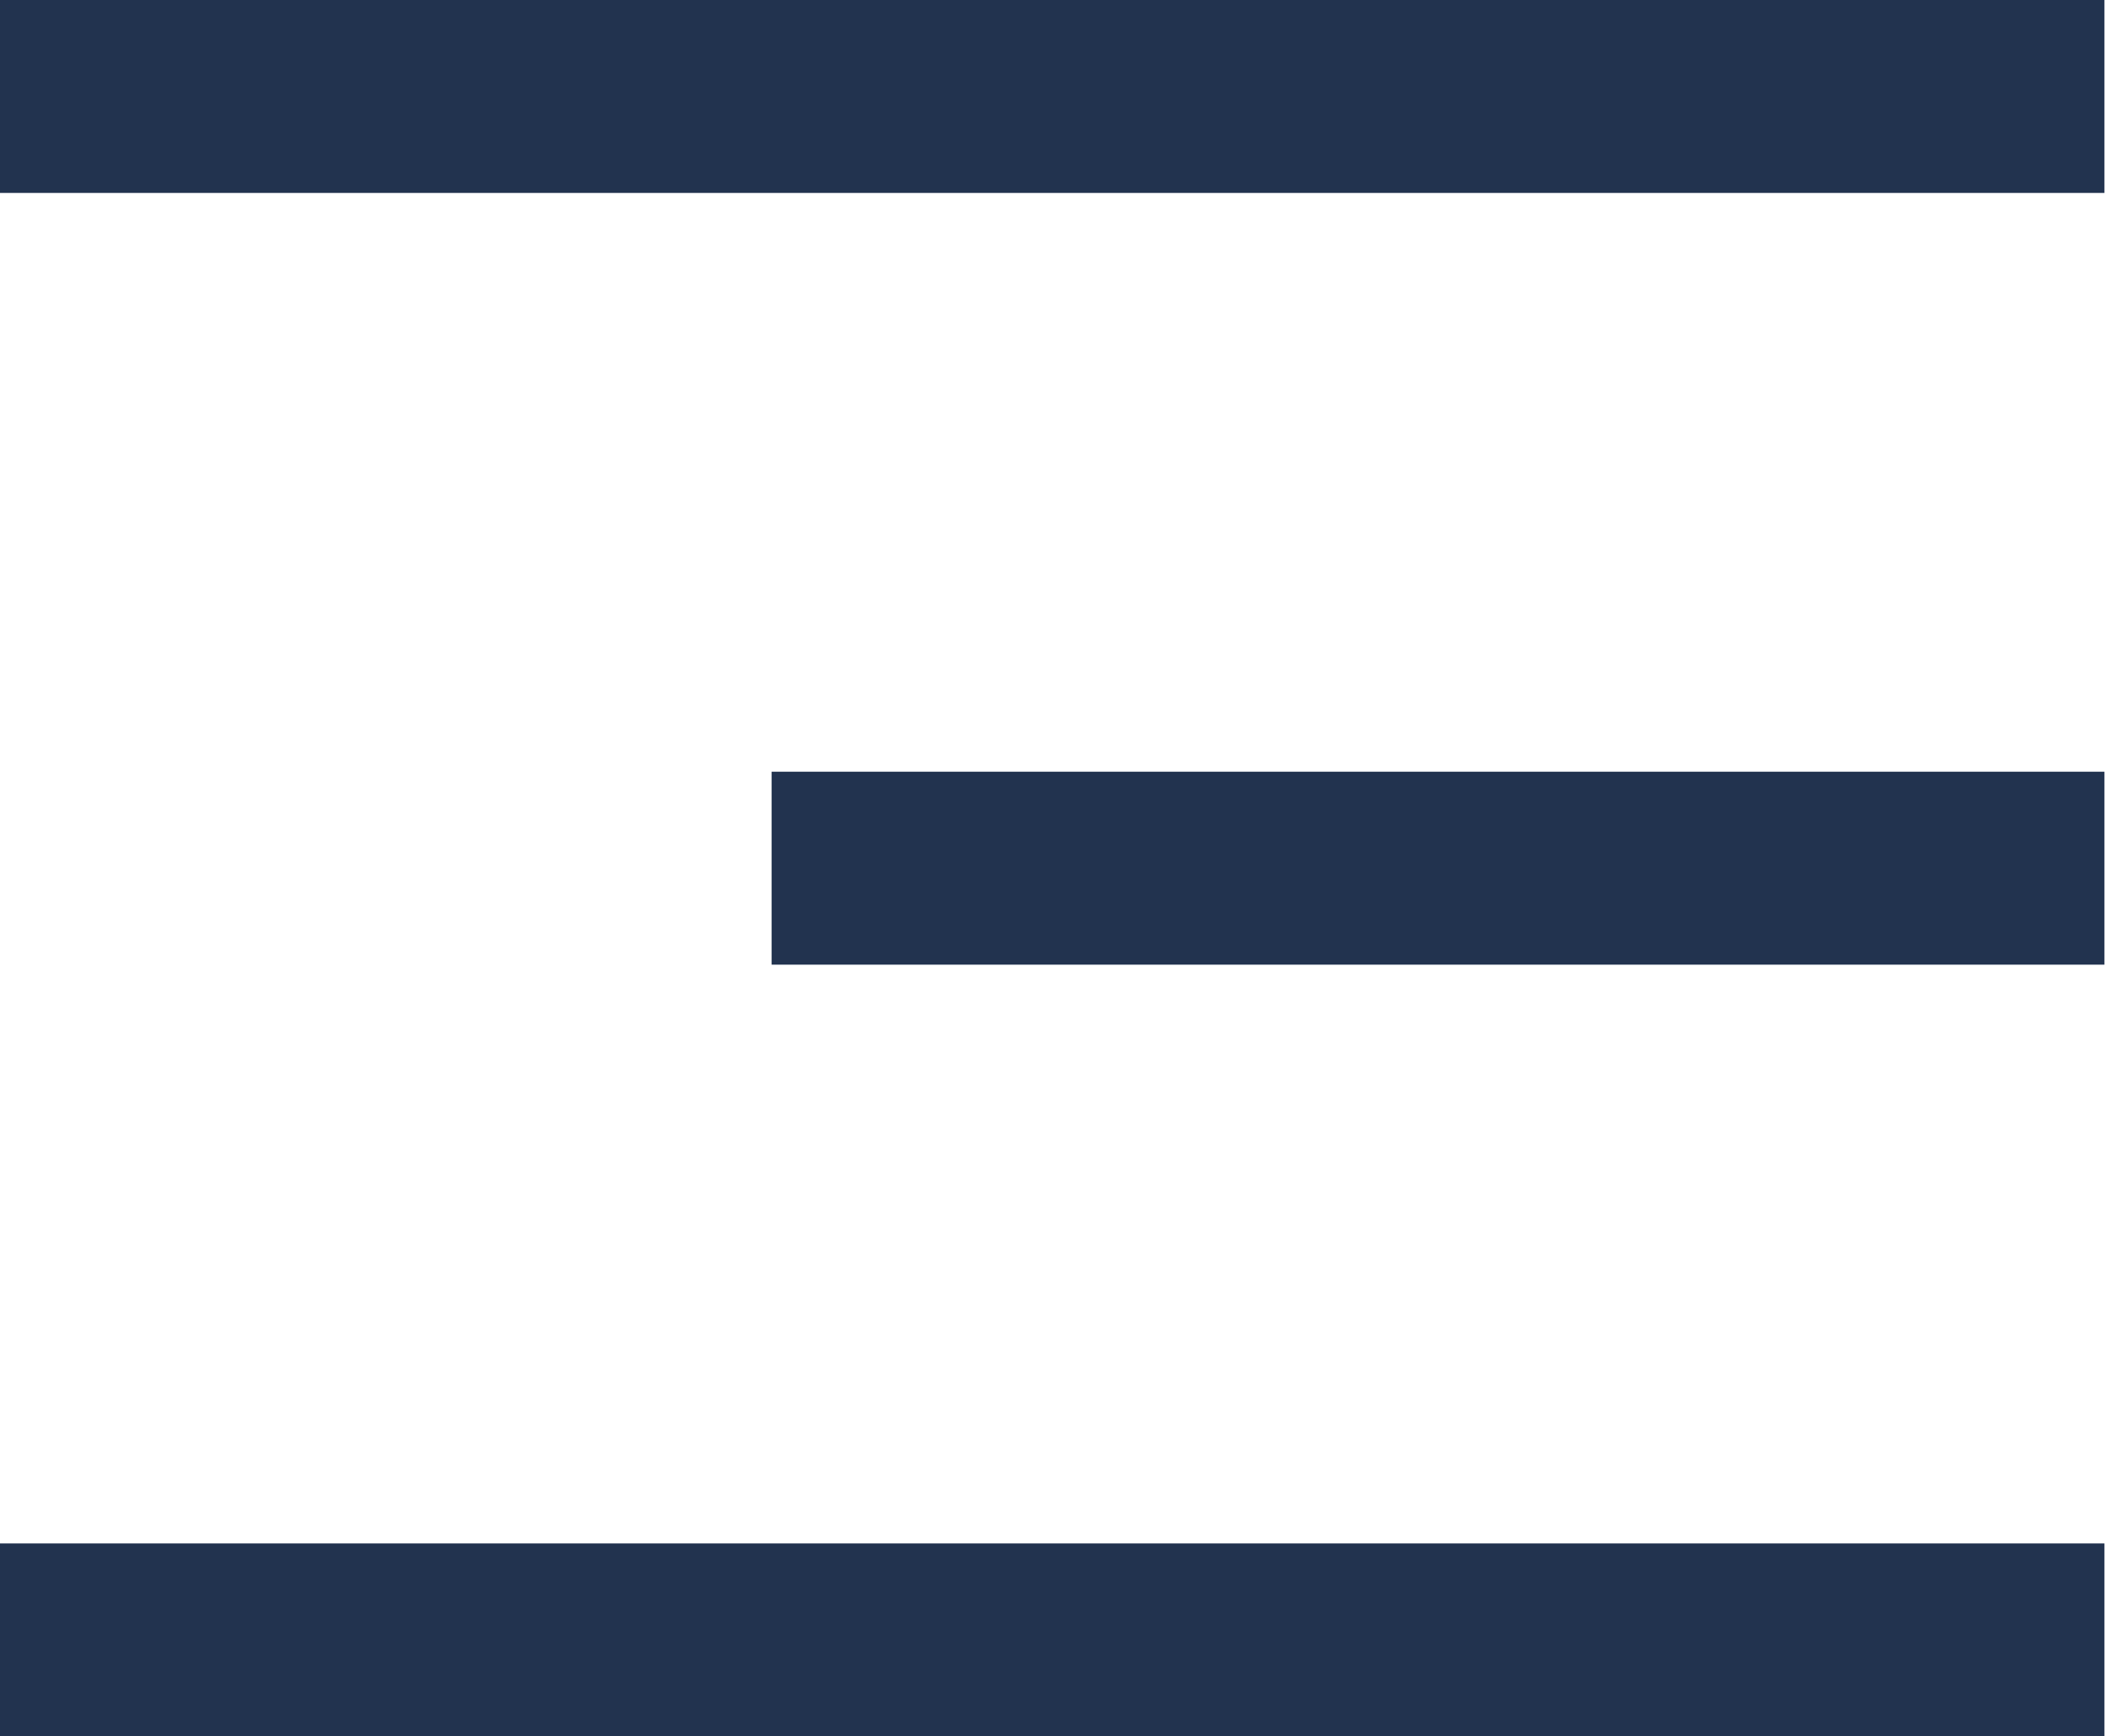
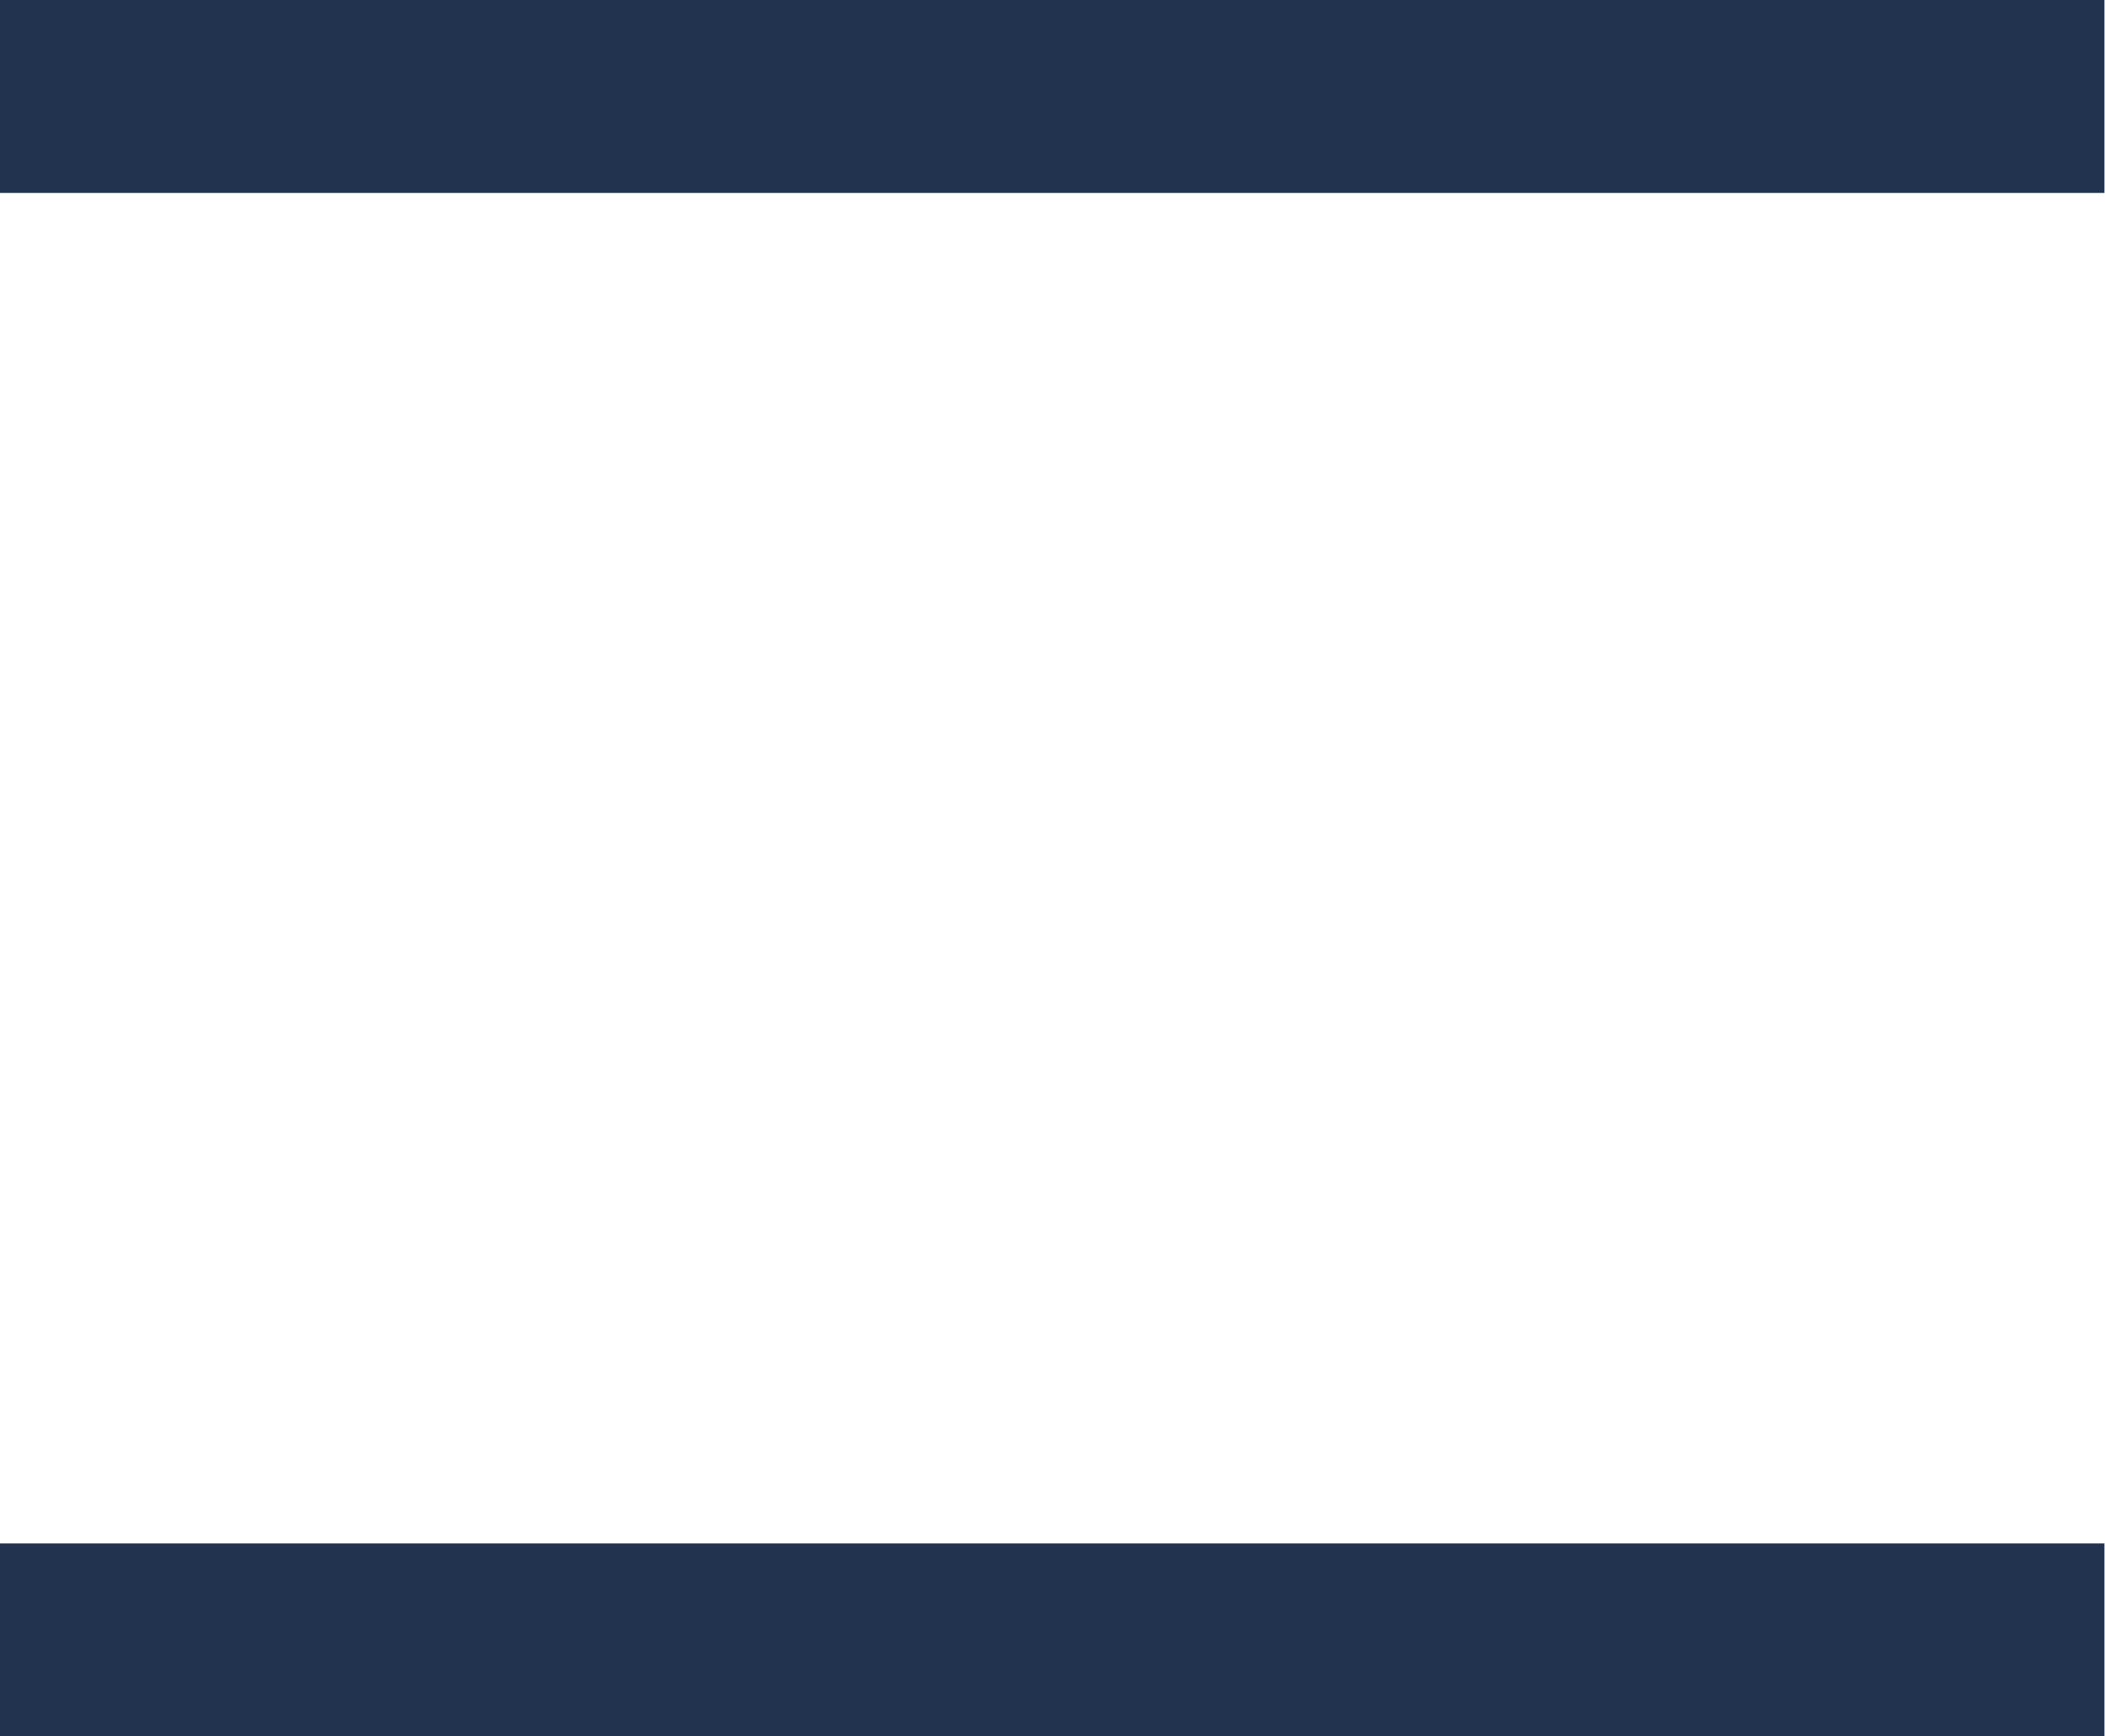
<svg xmlns="http://www.w3.org/2000/svg" width="22" height="18" viewBox="0 0 22 18" fill="none">
  <line y1="1" x2="21.818" y2="1" stroke="#22334F" stroke-width="2" />
-   <line x1="8" y1="9" x2="21.818" y2="9" stroke="#22334F" stroke-width="2" />
  <line y1="17" x2="21.818" y2="17" stroke="#22334F" stroke-width="2" />
</svg>